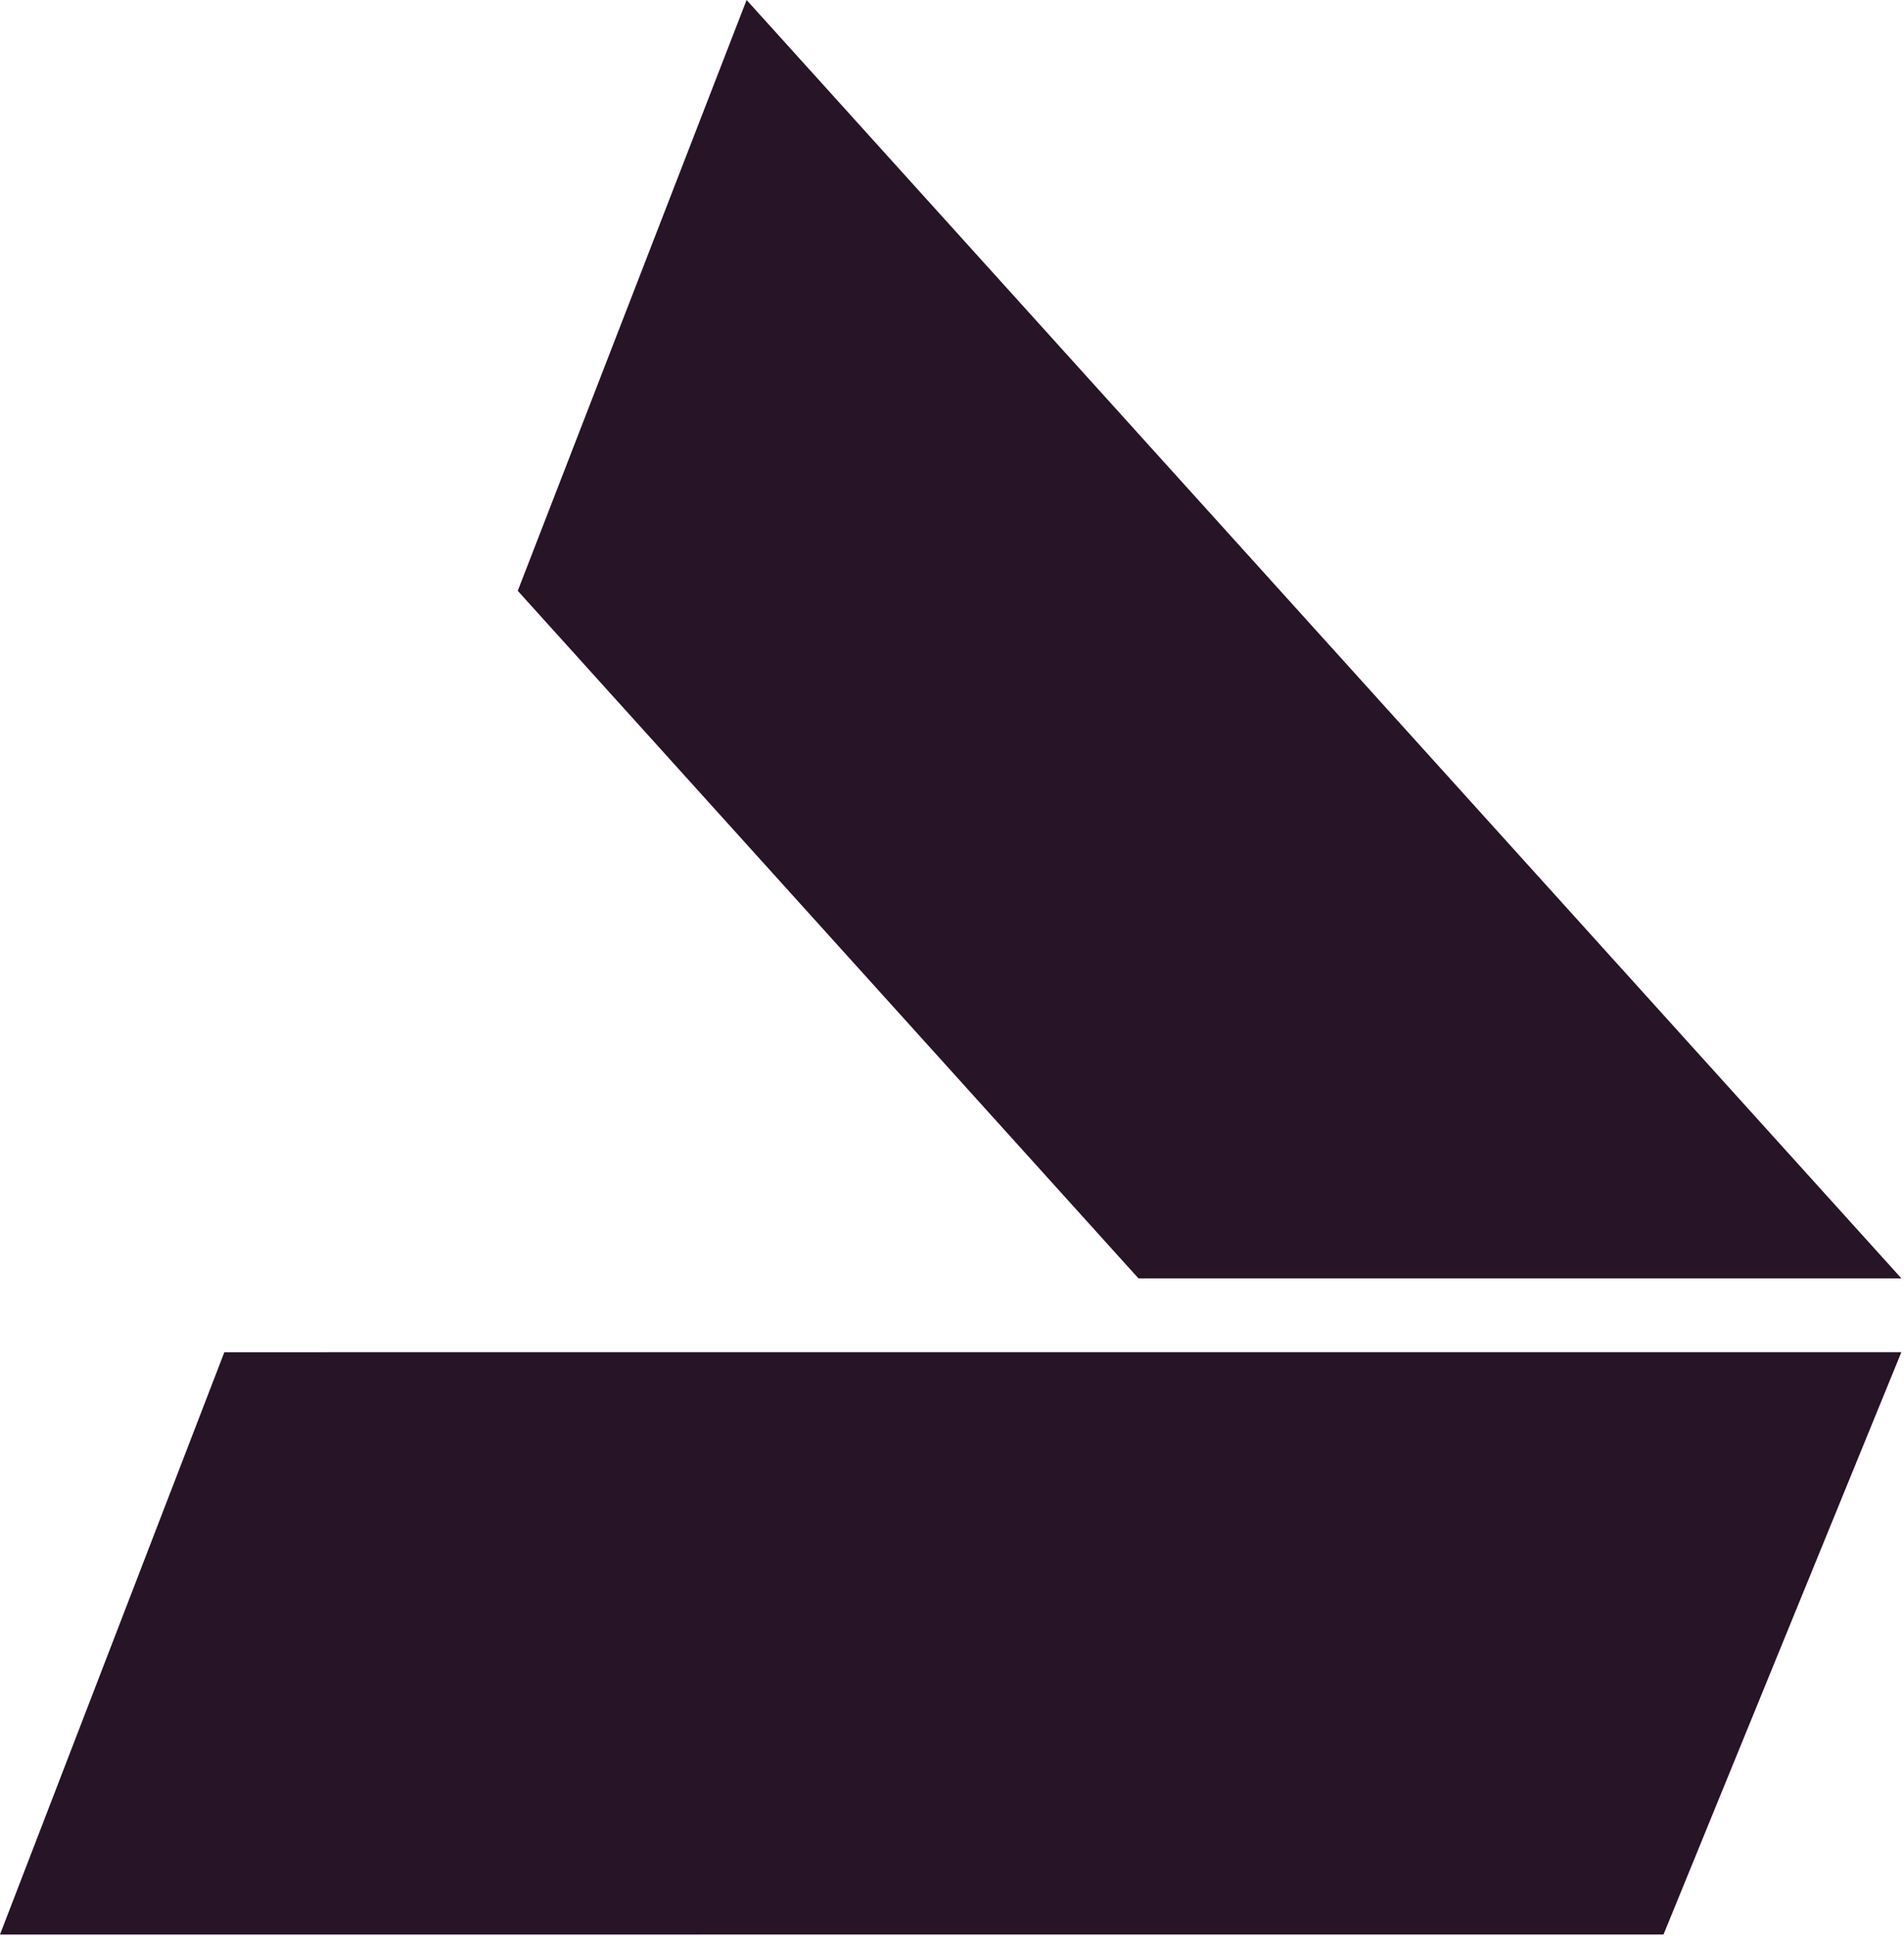
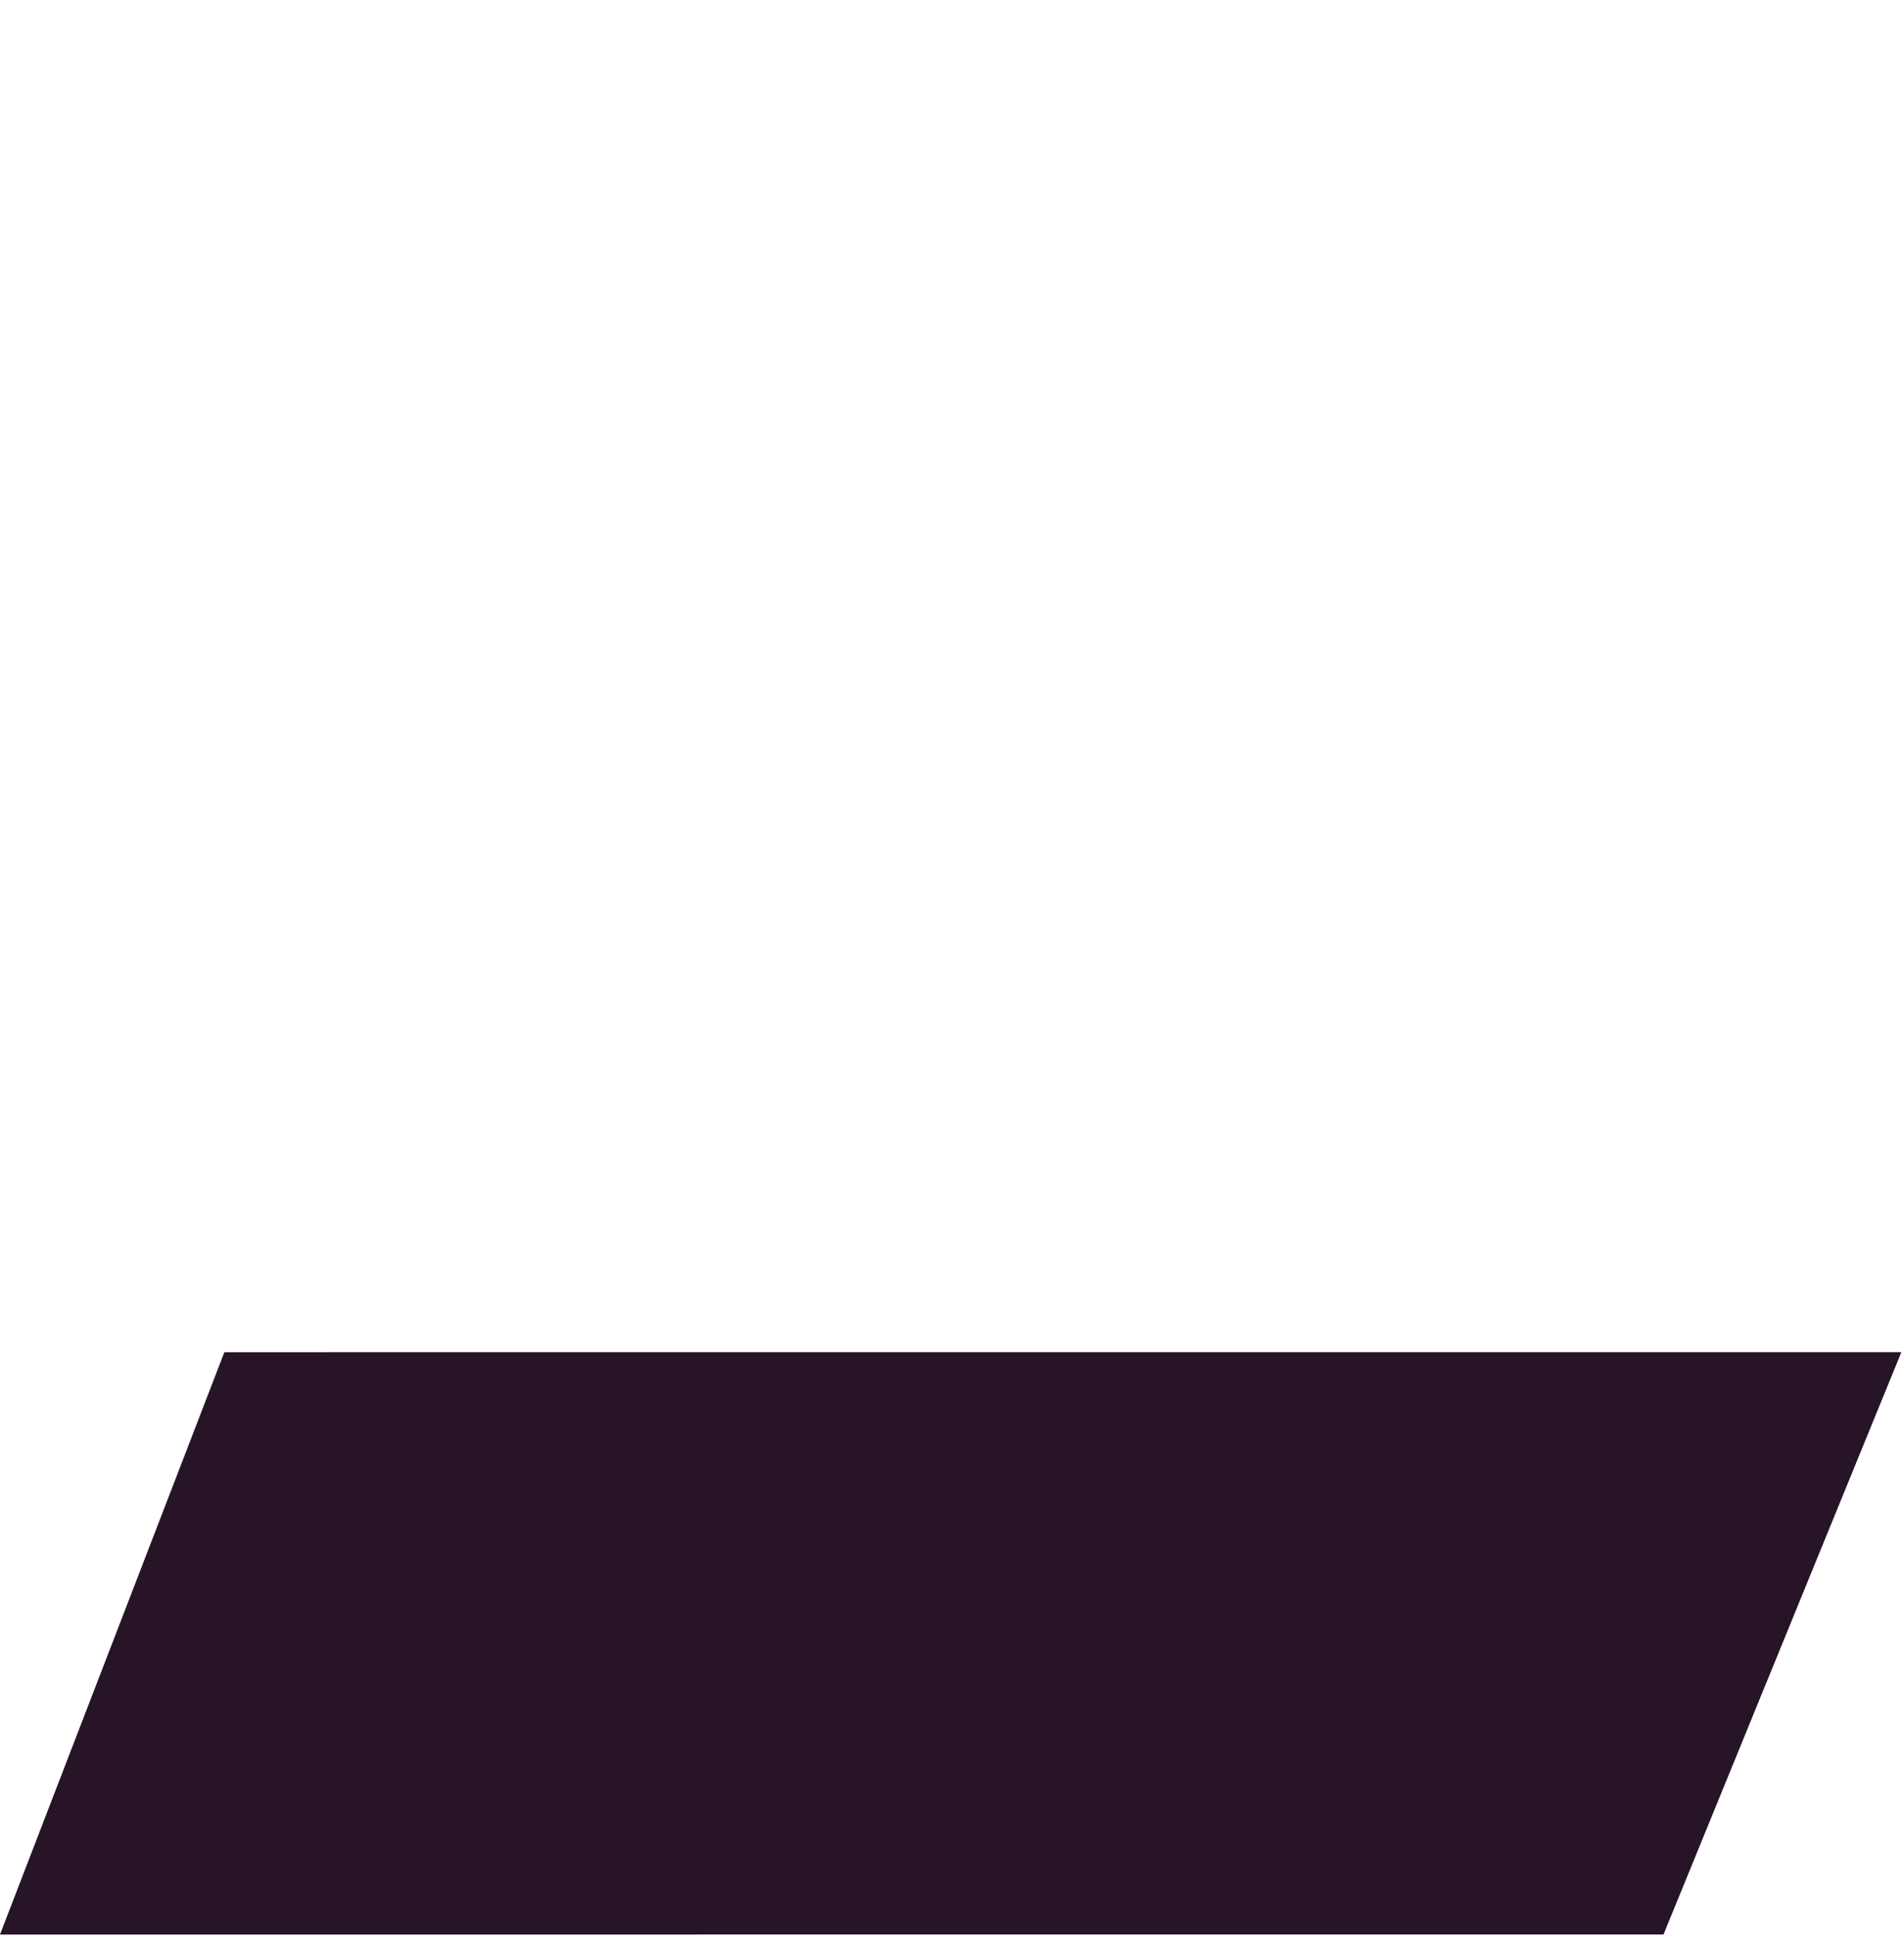
<svg xmlns="http://www.w3.org/2000/svg" xml:space="preserve" style="fill-rule:evenodd;clip-rule:evenodd;stroke-linejoin:round;stroke-miterlimit:2" viewBox="0 0 244 248">
-   <path d="M-50.12 17.039H2.849l-8.757 17.399-28.48.009-15.732-17.408Z" style="fill:#271427;fill-rule:nonzero" transform="scale(-4.167 4.167) rotate(-47.896 -29.238 37.575)" />
  <path d="M22.02-33.012h19.185L22.804 14.724l-19.334.387 18.55-48.123Z" style="fill:#271427;fill-rule:nonzero" transform="scale(-4.167 4.167) rotate(68.921 -46.778 -16.792)" />
</svg>